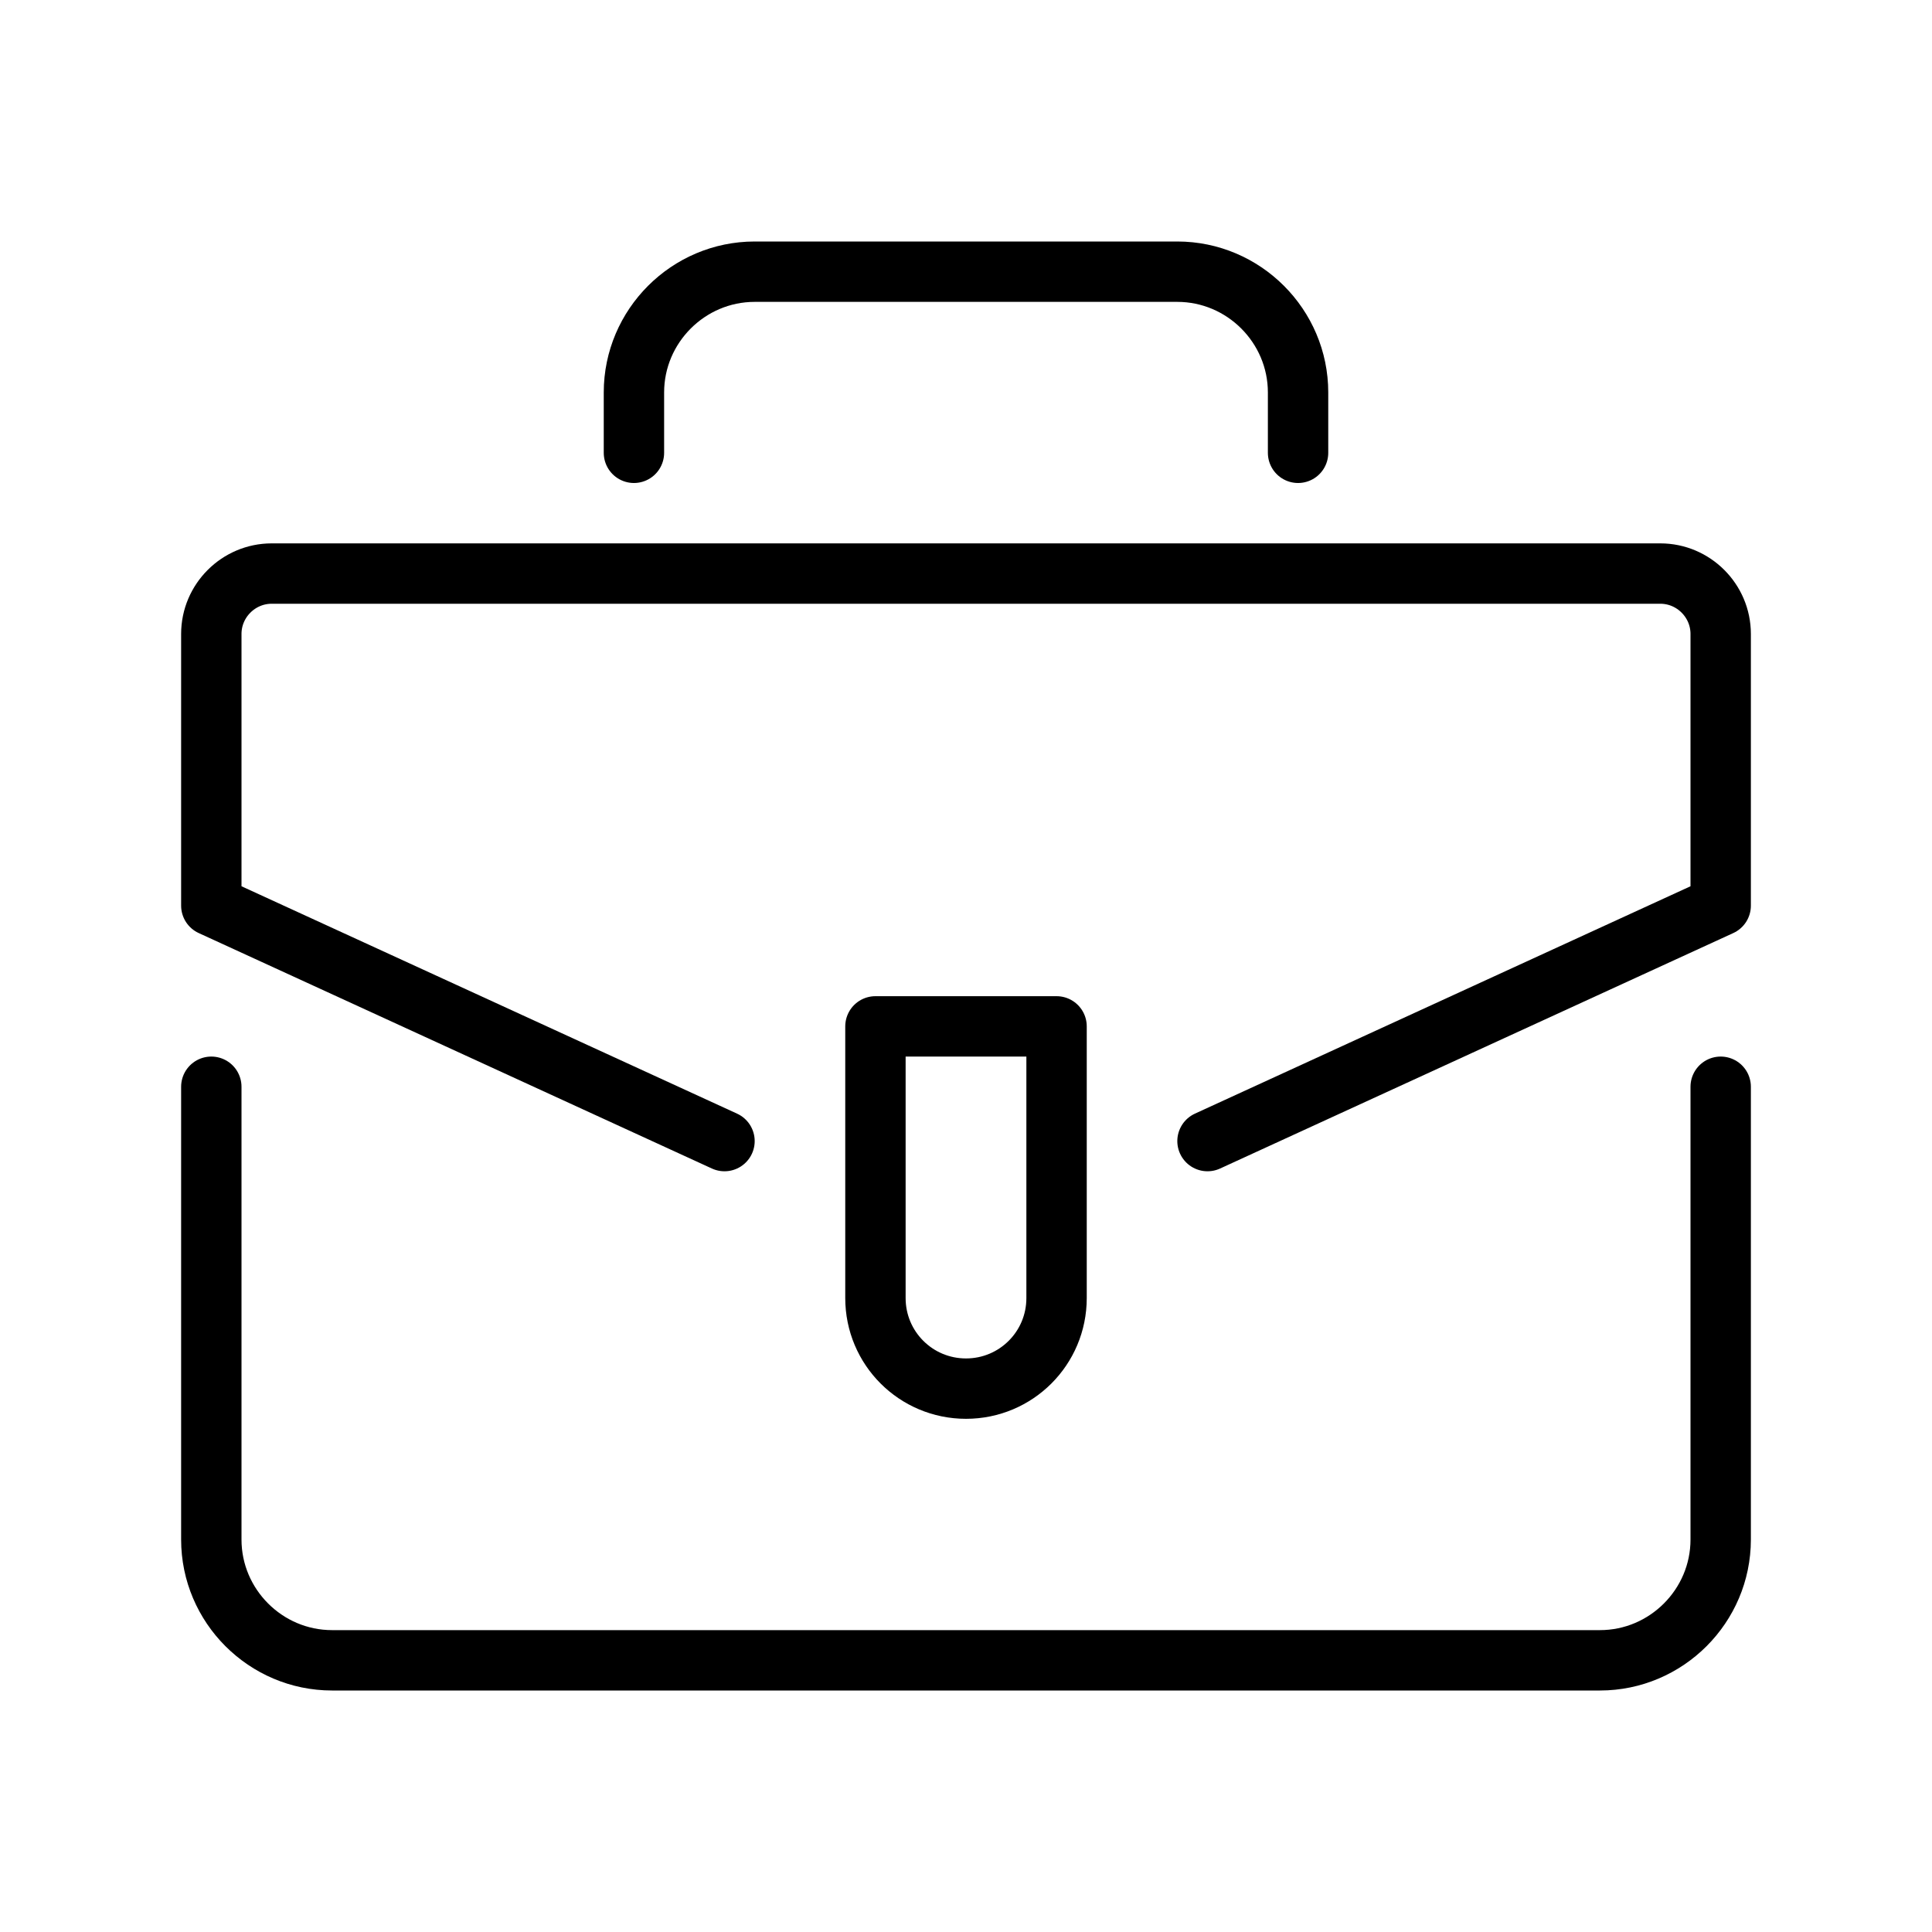
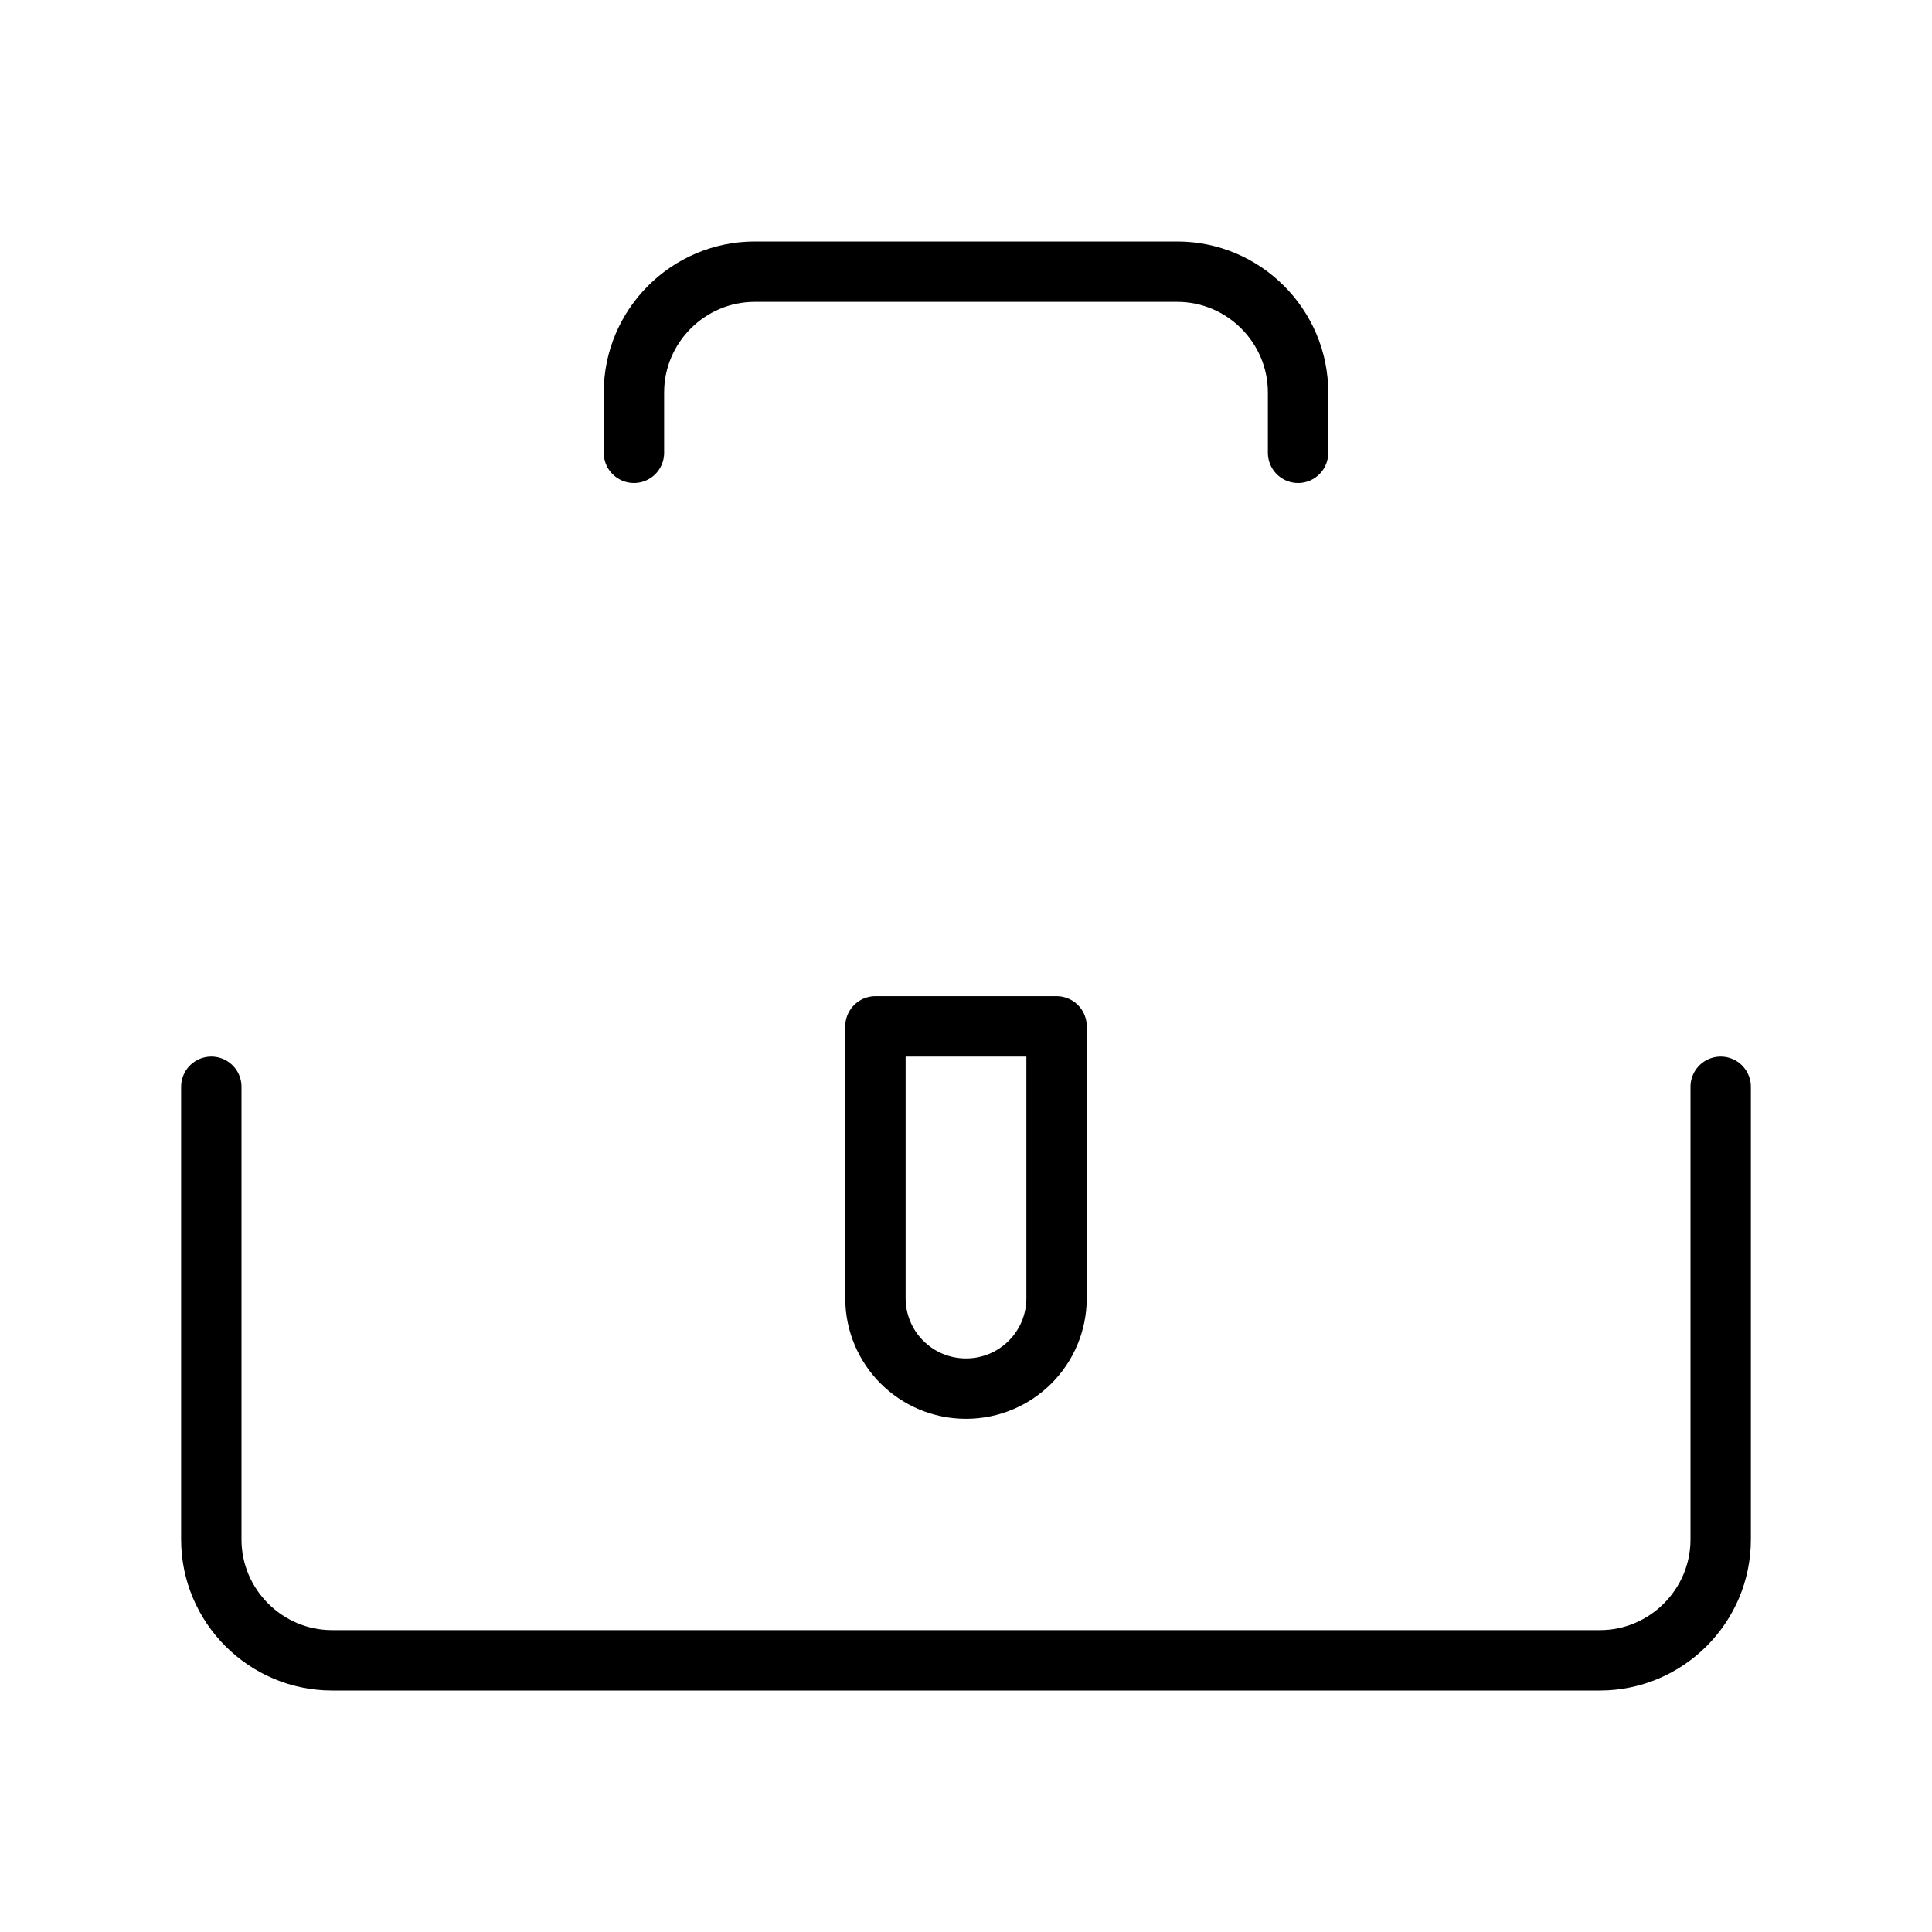
<svg xmlns="http://www.w3.org/2000/svg" id="Artwork" viewBox="0 0 32 32">
  <defs>
    <style>.cls-1{fill:none;stroke:#000;stroke-linecap:round;stroke-linejoin:round;}</style>
  </defs>
  <path class="cls-1" d="M28.5,18v7.5c0,1.1-.9,2-2,2H5.5c-1.1,0-2-.9-2-2v-7.5" />
  <path class="cls-1" d="M21.5,7.5v-1c0-1.1-.9-2-2-2h-7c-1.1,0-2,.9-2,2v1" />
  <path class="cls-1" d="M17.5,17v4.5c0,.83-.67,1.5-1.5,1.5h0c-.83,0-1.5-.67-1.5-1.5v-4.5h3Z" />
-   <path class="cls-1" d="M12,18.9l-8.5-3.9v-4.5c0-.55.45-1,1-1h23c.55,0,1,.45,1,1v4.5l-8.5,3.9" />
</svg>